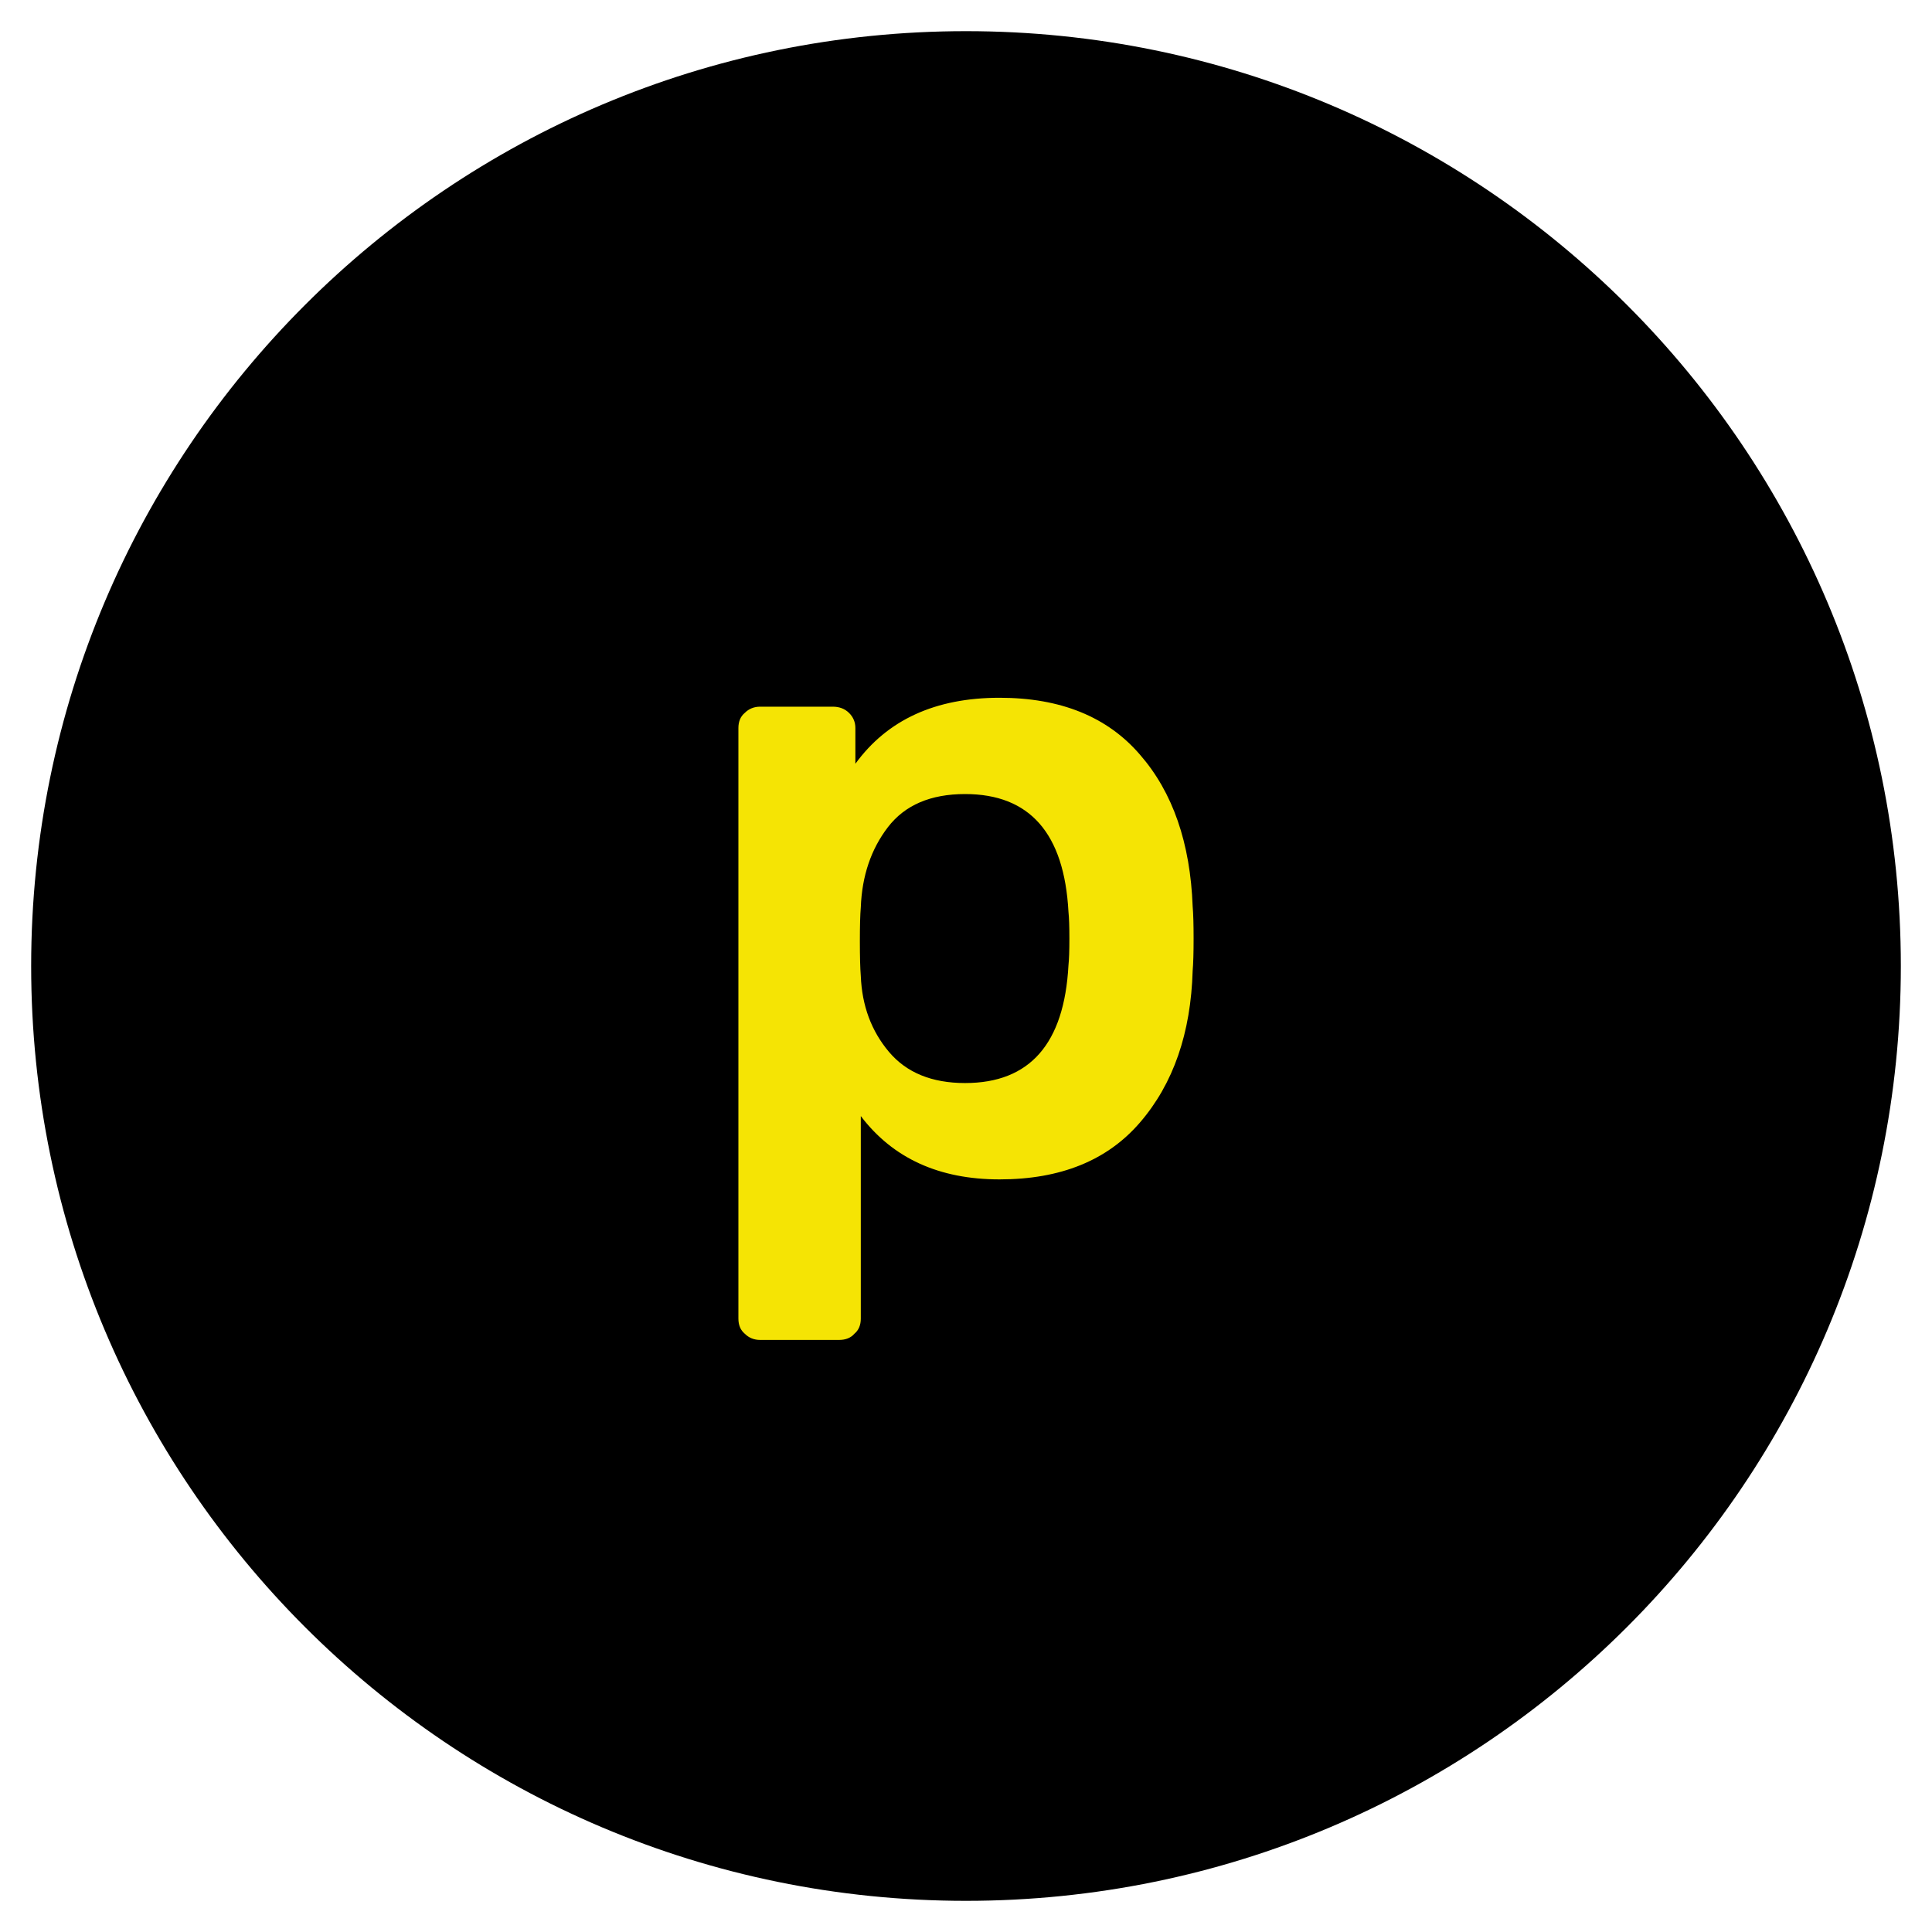
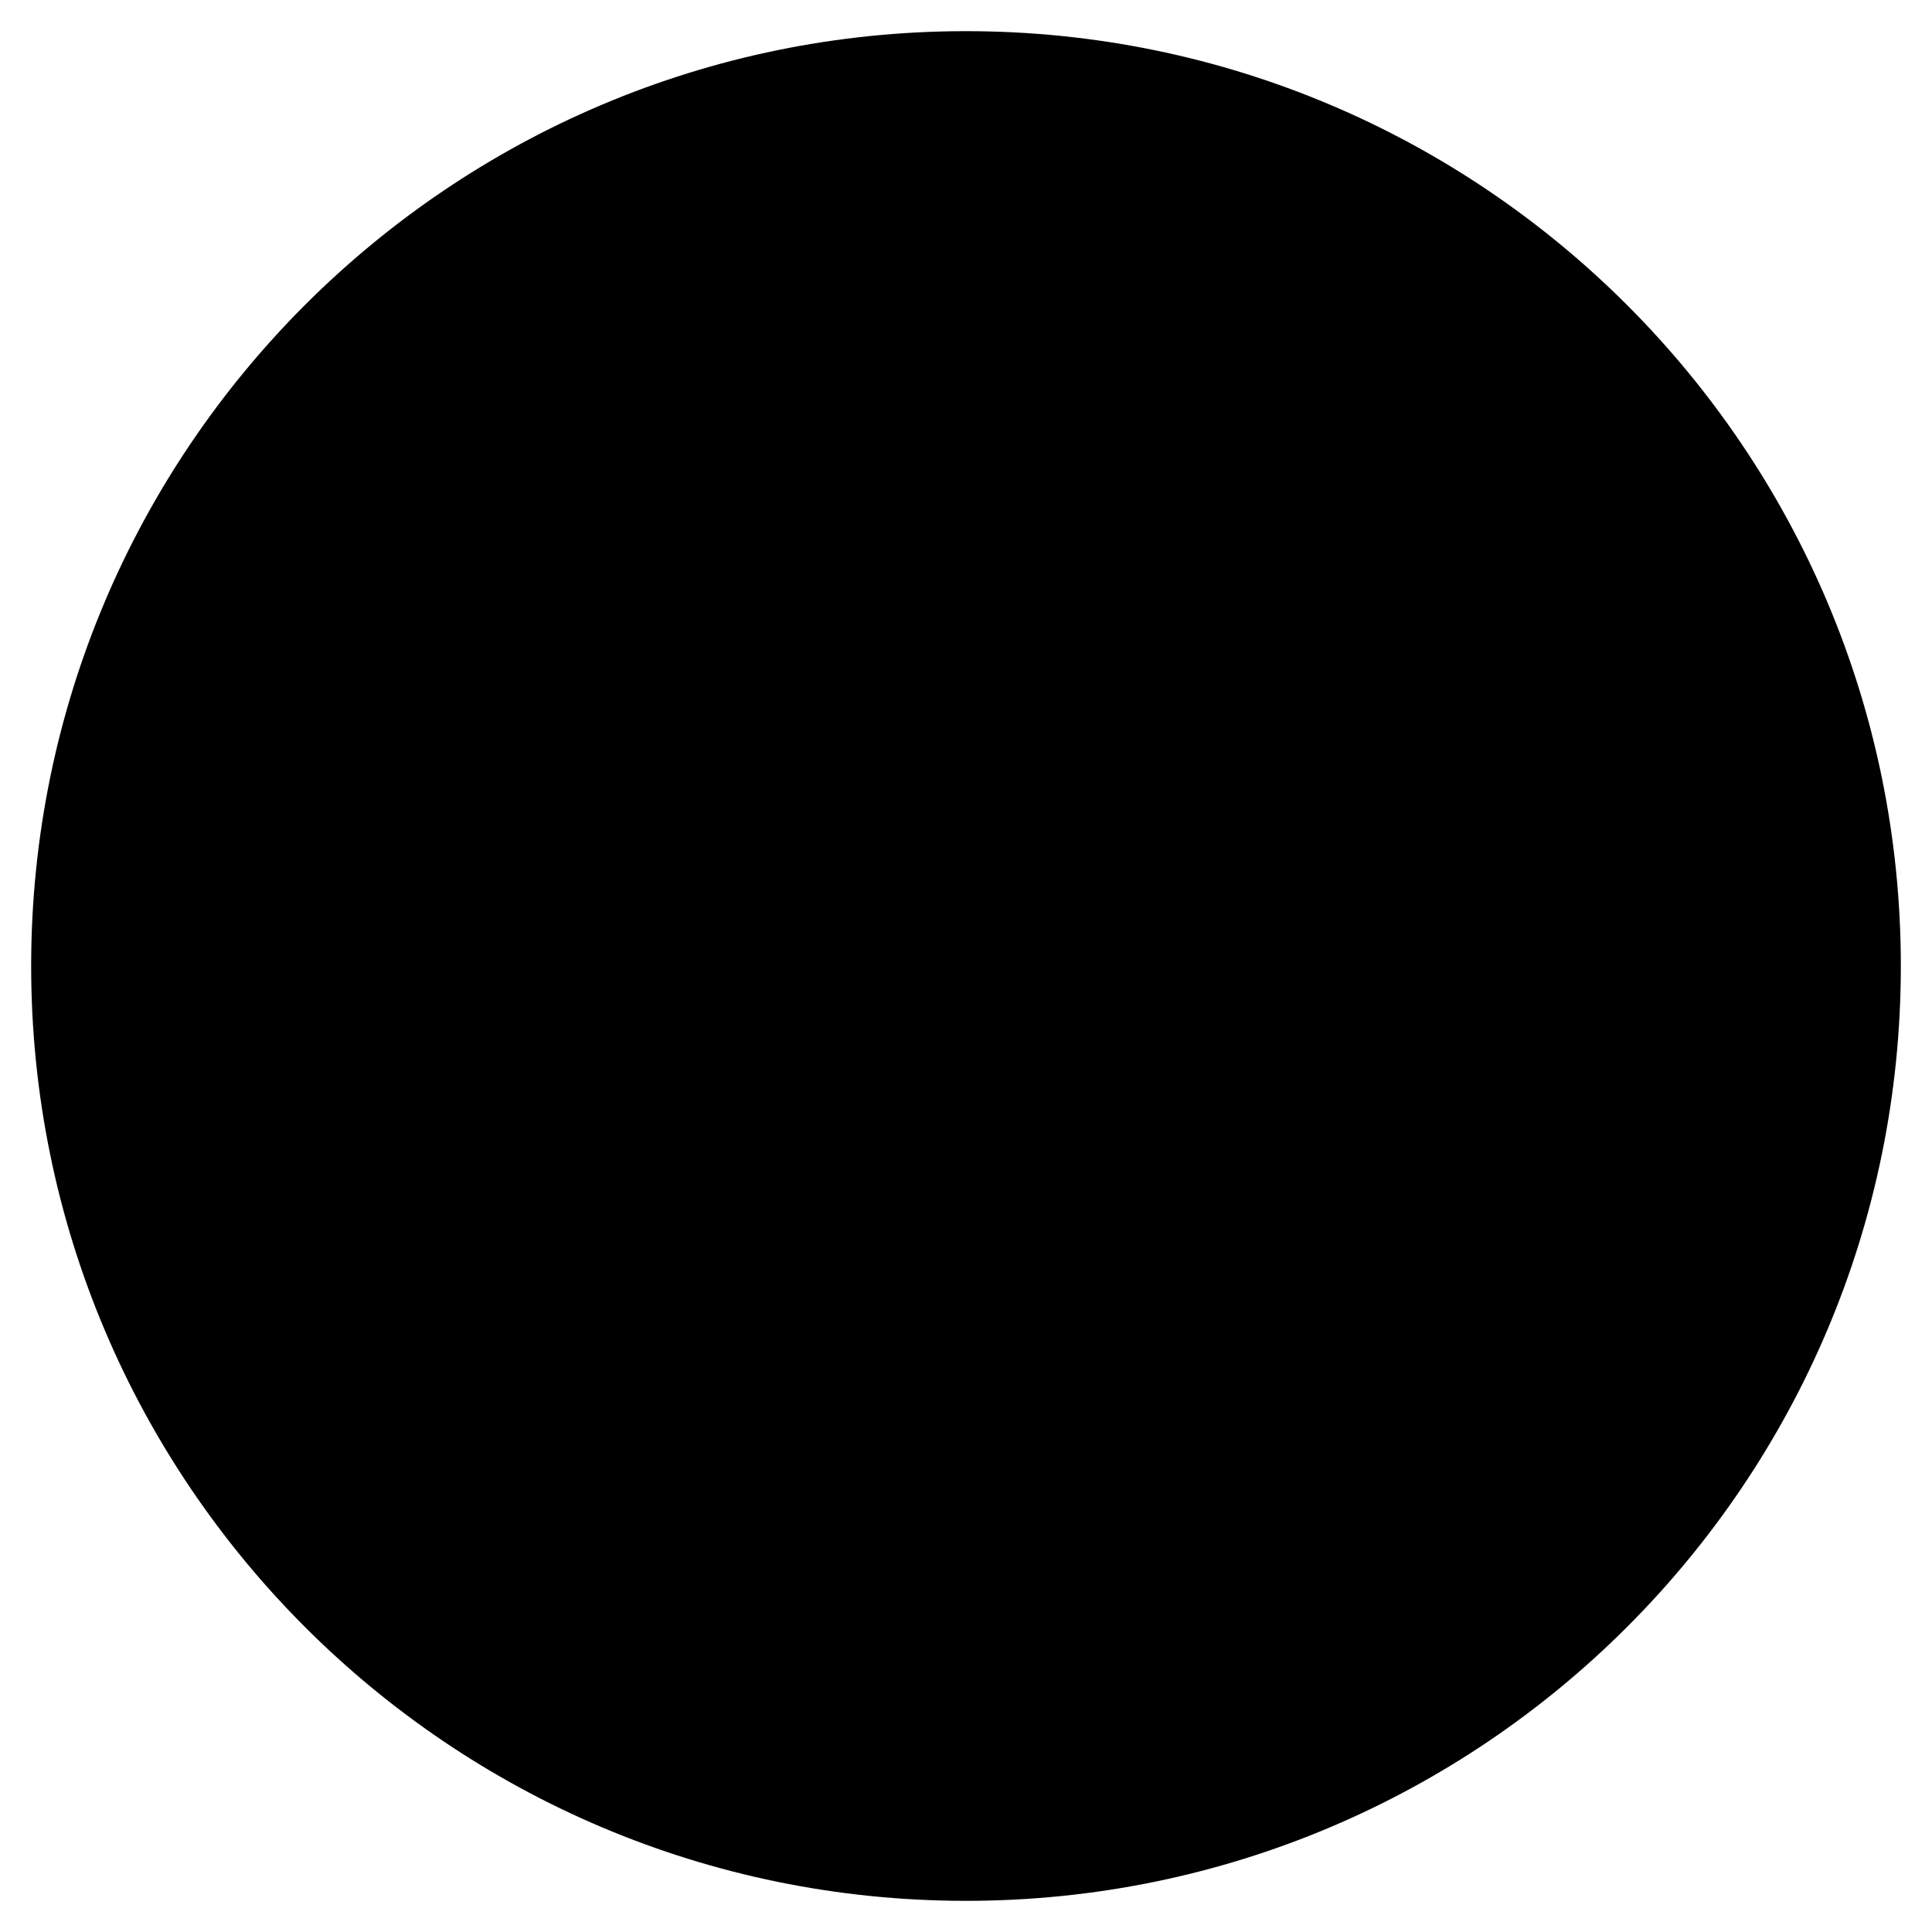
<svg xmlns="http://www.w3.org/2000/svg" width="31" height="31" viewBox="0 0 31 31" fill="none">
  <path d="M0.5 15.5C0.5 7.216 7.216 0.5 15.5 0.5V0.5C23.784 0.5 30.5 7.216 30.5 15.5V15.5C30.5 23.784 23.784 30.5 15.5 30.5V30.5C7.216 30.5 0.5 23.784 0.5 15.5V15.5Z" fill="black" />
-   <path d="M12.197 21.5C12.1 21.5 12.017 21.467 11.95 21.4C11.882 21.343 11.848 21.262 11.848 21.157V11.682C11.848 11.577 11.882 11.496 11.95 11.439C12.017 11.372 12.1 11.339 12.197 11.339H13.361C13.468 11.339 13.555 11.372 13.623 11.439C13.691 11.506 13.725 11.587 13.725 11.682V12.255C14.239 11.549 15.01 11.196 16.038 11.196C17.018 11.196 17.77 11.501 18.294 12.112C18.817 12.713 19.099 13.524 19.137 14.545C19.147 14.659 19.152 14.831 19.152 15.06C19.152 15.289 19.147 15.46 19.137 15.575C19.108 16.577 18.827 17.388 18.294 18.008C17.77 18.619 17.018 18.924 16.038 18.924C15.068 18.924 14.326 18.585 13.812 17.908V21.157C13.812 21.262 13.778 21.343 13.71 21.4C13.652 21.467 13.569 21.5 13.463 21.5H12.197ZM15.485 17.378C16.523 17.378 17.076 16.749 17.144 15.489C17.154 15.394 17.159 15.251 17.159 15.06C17.159 14.869 17.154 14.726 17.144 14.63C17.076 13.371 16.523 12.741 15.485 12.741C14.932 12.741 14.52 12.918 14.248 13.271C13.977 13.624 13.831 14.053 13.812 14.559C13.802 14.673 13.797 14.855 13.797 15.103C13.797 15.351 13.802 15.537 13.812 15.661C13.831 16.138 13.982 16.543 14.263 16.877C14.544 17.211 14.952 17.378 15.485 17.378Z" fill="#F5E404" />
</svg>